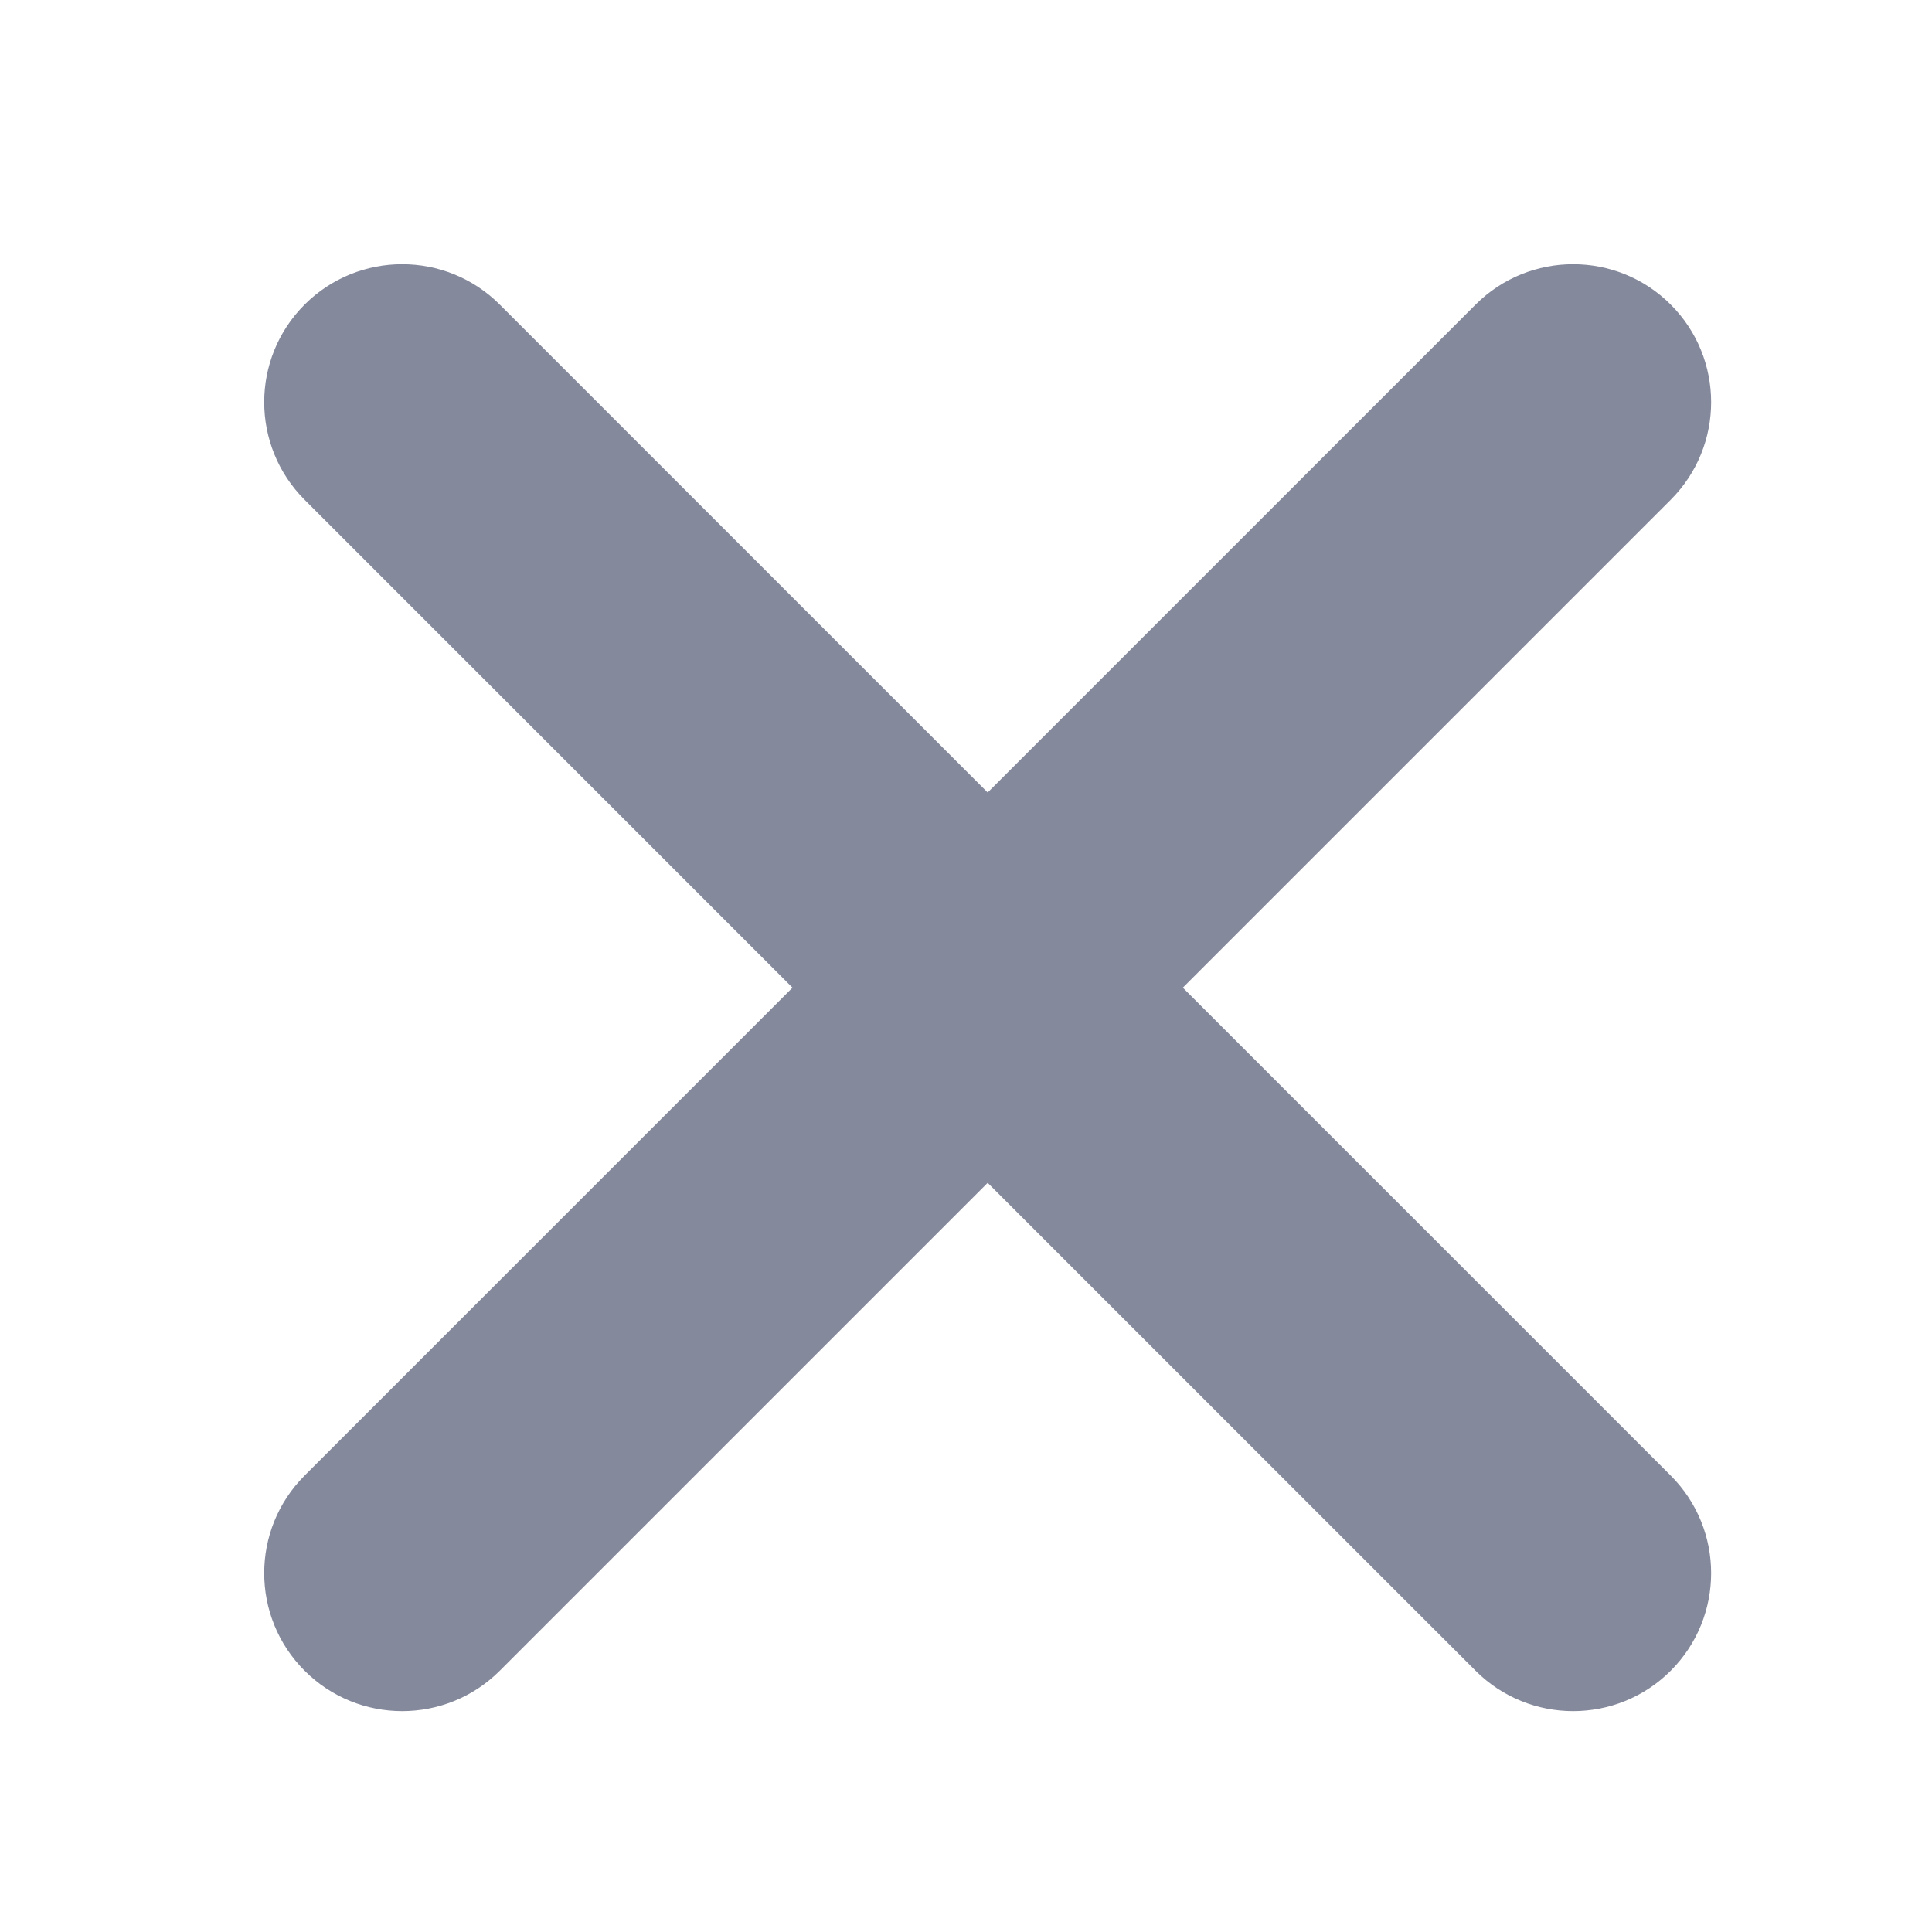
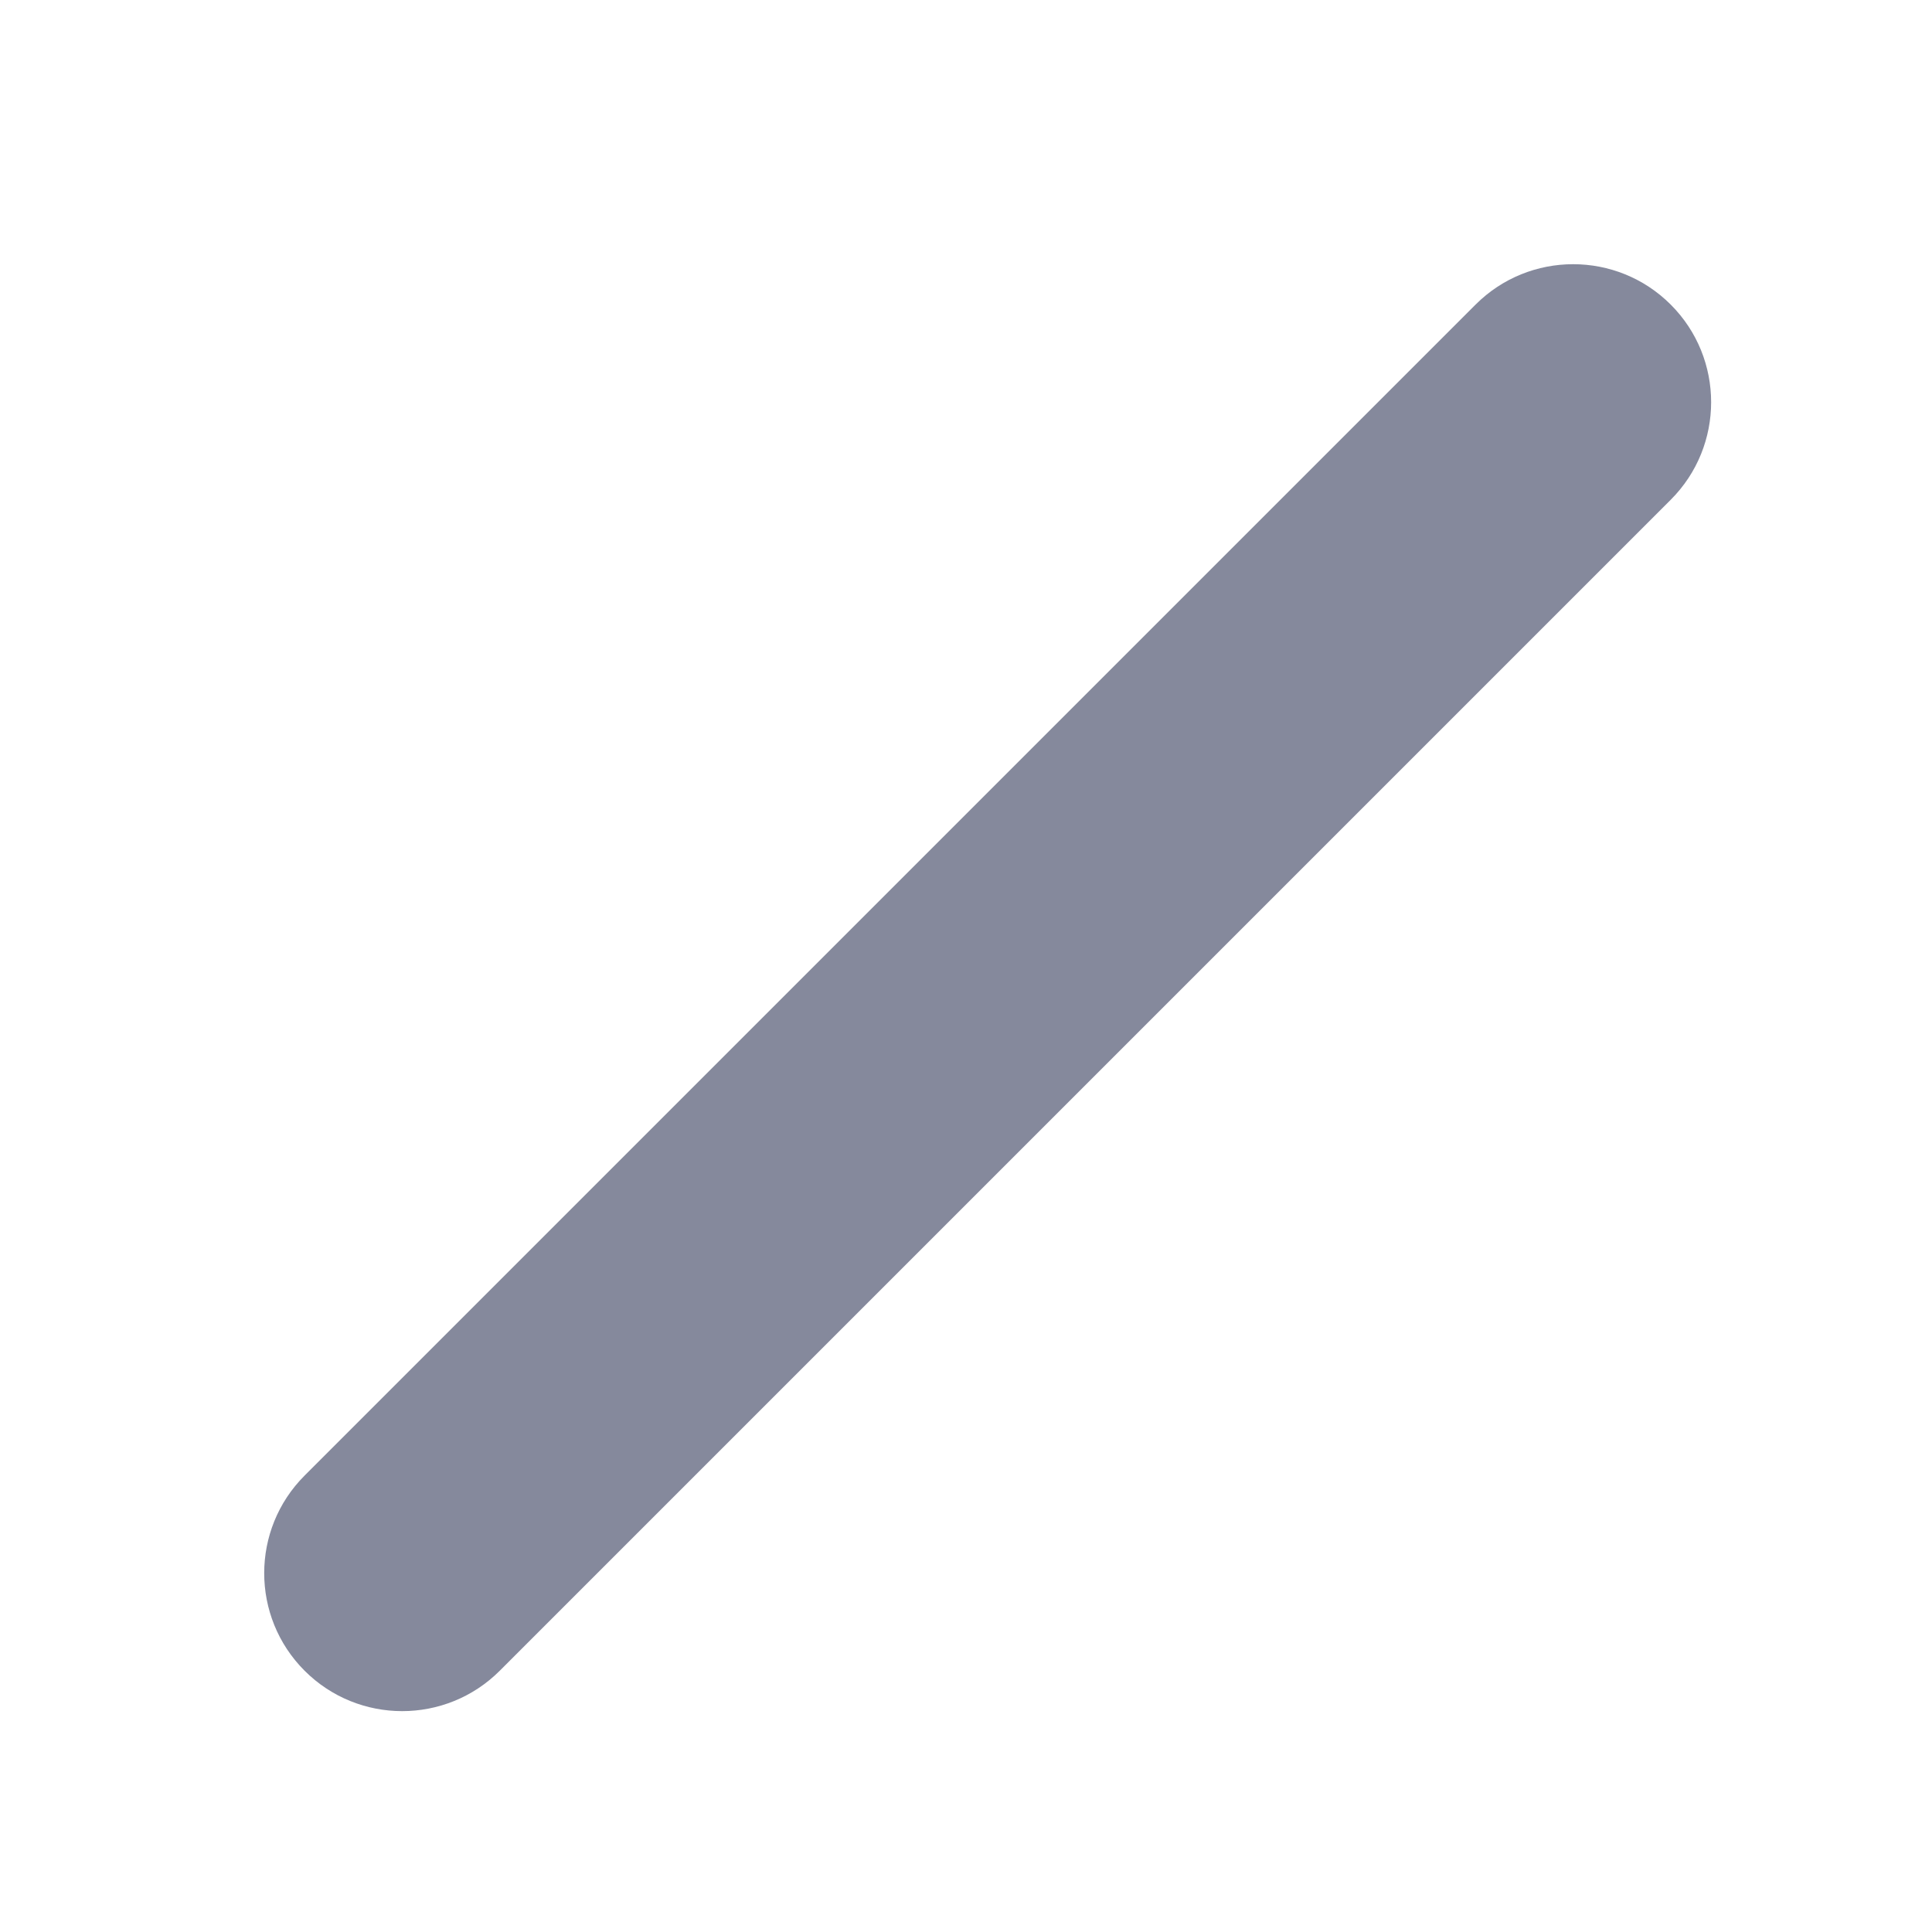
<svg xmlns="http://www.w3.org/2000/svg" width="14px" height="14px" viewBox="0 0 14 14" version="1.1">
  <title>编组 6</title>
  <g id="页面-2" stroke="none" stroke-width="1" fill="none" fill-rule="evenodd">
    <g id="我的奖品" transform="translate(-309, -253)">
      <g id="编组-3" transform="translate(27, 237)">
        <g id="编组-6" transform="translate(282, 16)">
-           <rect id="矩形" fill="#D8D8D8" opacity="0" x="0" y="0" width="14" height="14" />
          <g id="编组-2" transform="translate(1.5, 1.5)" fill="#85899C">
-             <path d="M-0.343,4.657 L11.657,4.657 C12.209,4.657 12.657,5.105 12.657,5.657 C12.657,6.209 12.209,6.657 11.657,6.657 L-0.343,6.657 C-0.895,6.657 -1.343,6.209 -1.343,5.657 C-1.343,5.105 -0.895,4.657 -0.343,4.657 Z" id="矩形" transform="translate(5.657, 5.657) rotate(45) translate(-5.657, -5.657) " />
            <path d="M-0.343,4.657 L11.657,4.657 C12.209,4.657 12.657,5.105 12.657,5.657 C12.657,6.209 12.209,6.657 11.657,6.657 L-0.343,6.657 C-0.895,6.657 -1.343,6.209 -1.343,5.657 C-1.343,5.105 -0.895,4.657 -0.343,4.657 Z" id="矩形" transform="translate(5.657, 5.657) rotate(135) translate(-5.657, -5.657) " />
          </g>
        </g>
      </g>
    </g>
  </g>
</svg>